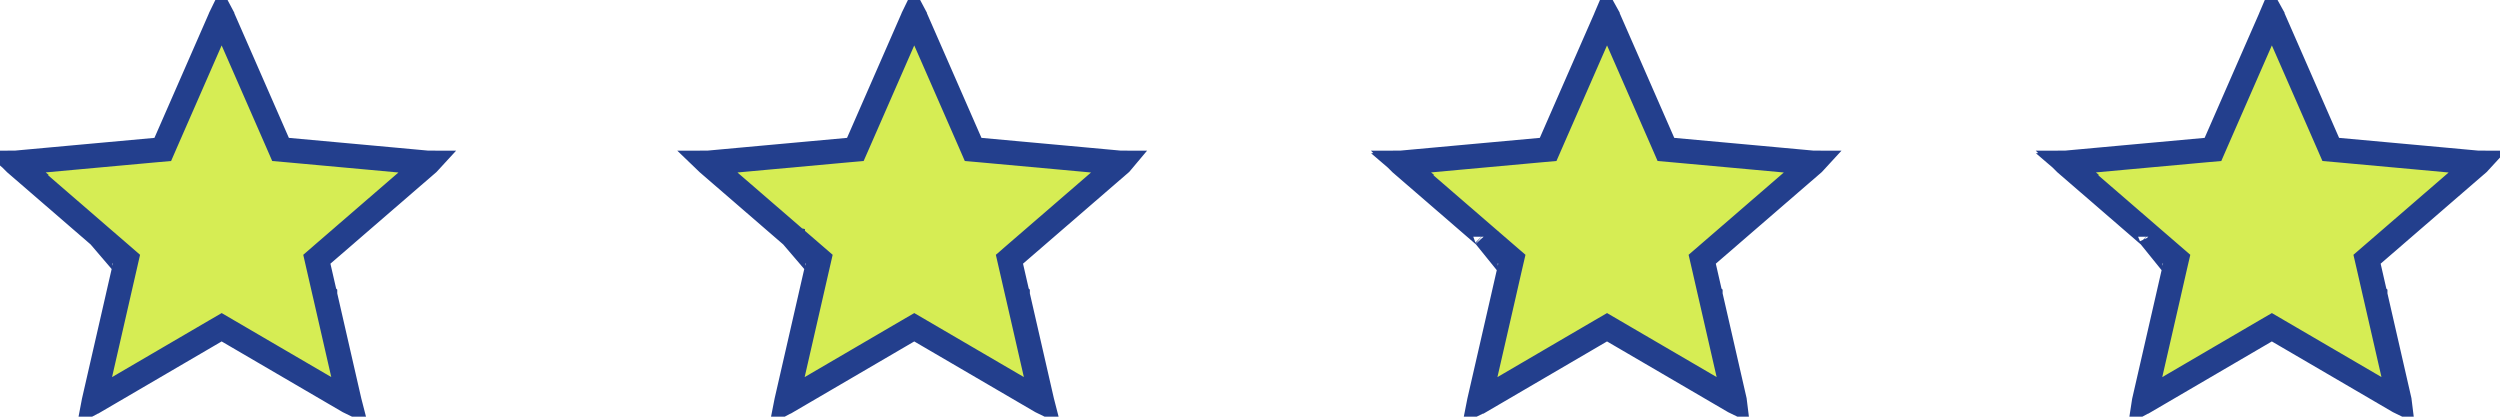
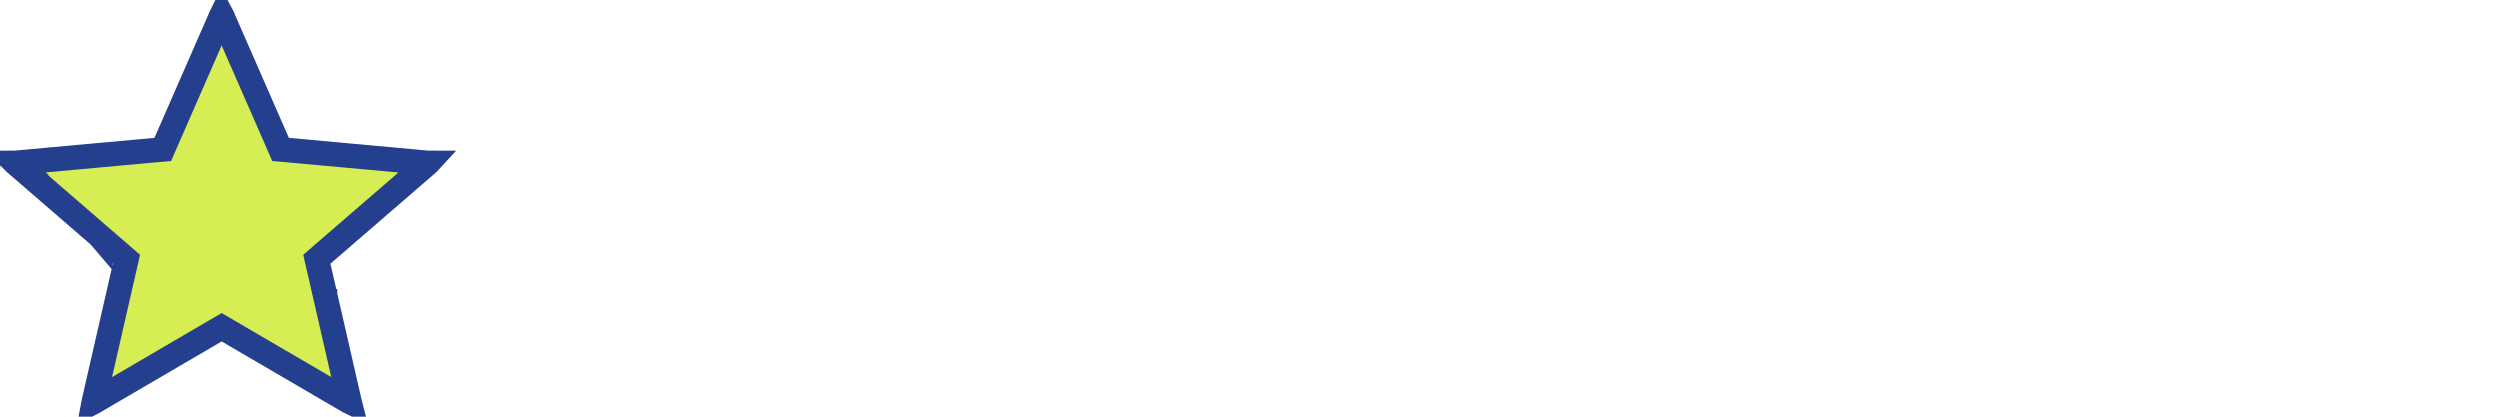
<svg xmlns="http://www.w3.org/2000/svg" width="102" height="17" viewBox="0 0 102 17" fill="none">
  <path d="M9.062 0.649V0.65L9.957 2.693L11.328 5.826L11.446 6.097L11.741 6.123L15.193 6.438L17.445 6.645C17.454 6.645 17.462 6.648 17.47 6.648L17.459 6.66L16.507 7.482L14.06 9.597L14.059 9.599L13.154 10.38L12.927 10.577L12.994 10.87L13.259 12.026V12.025L13.26 12.026V12.027L13.757 14.197V14.198L14.254 16.369C14.256 16.377 14.255 16.385 14.257 16.393L14.222 16.376L12.277 15.24L9.296 13.499L9.044 13.352L8.791 13.499L7.215 14.42L3.866 16.377H3.865C3.853 16.384 3.84 16.388 3.829 16.394L3.834 16.368L4.828 12.027V12.025L5.093 10.87L5.16 10.577L4.933 10.38L4.027 9.598L4.002 9.576L4 9.574L0.629 6.66C0.625 6.656 0.621 6.652 0.617 6.648C0.625 6.648 0.634 6.645 0.643 6.645L0.642 6.644L2.894 6.438L6.346 6.123L6.641 6.097L6.759 5.826L8.13 2.693L9.024 0.65V0.649C9.03 0.636 9.037 0.625 9.043 0.613L9.062 0.649ZM4.069 9.639C4.073 9.643 4.077 9.647 4.079 9.65C4.081 9.652 4.083 9.654 4.084 9.655C4.085 9.656 4.085 9.657 4.086 9.658V9.659L4.069 9.639Z" fill="#D6ED54" stroke="#233F8D" />
-   <path d="M37.32 0.649V0.65L38.215 2.693L39.586 5.826L39.704 6.097L39.999 6.123L43.451 6.438L45.703 6.645C45.712 6.645 45.72 6.648 45.727 6.648L45.717 6.66L44.765 7.482L42.318 9.597L42.316 9.599L41.412 10.38L41.185 10.577L41.252 10.87L41.517 12.026V12.025L41.518 12.026V12.027L42.015 14.197V14.198L42.512 16.369C42.514 16.377 42.513 16.385 42.515 16.393L42.48 16.376L40.535 15.24L37.554 13.499L37.302 13.352L37.049 13.499L35.473 14.42L32.124 16.377H32.123C32.111 16.384 32.098 16.388 32.087 16.394L32.092 16.368L33.086 12.027V12.025L33.351 10.87L33.418 10.577L33.19 10.38L32.285 9.598L32.26 9.576L32.258 9.574L28.887 6.66C28.883 6.656 28.879 6.652 28.875 6.648C28.883 6.648 28.892 6.645 28.9 6.645L28.899 6.644L31.151 6.438L34.603 6.123L34.898 6.097L35.017 5.826L36.388 2.693L37.282 0.65V0.649C37.288 0.636 37.295 0.625 37.301 0.613L37.32 0.649ZM32.327 9.639C32.331 9.643 32.334 9.647 32.337 9.65C32.339 9.652 32.34 9.654 32.342 9.655C32.342 9.656 32.343 9.657 32.344 9.658V9.659L32.327 9.639Z" fill="#D6ED54" stroke="#233F8D" />
-   <path d="M65.586 0.649V0.65L66.481 2.693L67.852 5.826L67.97 6.097L68.265 6.123L71.717 6.438L73.969 6.645C73.977 6.645 73.985 6.648 73.993 6.648L73.982 6.66L73.03 7.482L70.584 9.597L70.582 9.599L69.678 10.38L69.45 10.577L69.518 10.87L69.782 12.026V12.025L69.783 12.026V12.027L70.28 14.197V14.198L70.777 16.369C70.779 16.377 70.779 16.385 70.78 16.393L70.745 16.376L68.801 15.24L65.819 13.499L65.567 13.352L65.314 13.499L63.738 14.42L60.39 16.377H60.389C60.377 16.384 60.364 16.388 60.352 16.394L60.357 16.368L61.352 12.027V12.025L61.616 10.87L61.684 10.577L61.456 10.38L60.551 9.598L60.525 9.576L60.523 9.574L57.152 6.66C57.148 6.656 57.145 6.652 57.141 6.648C57.149 6.648 57.157 6.645 57.166 6.645L57.165 6.644L59.417 6.438L62.869 6.123L63.164 6.097L63.282 5.826L64.653 2.693L65.548 0.65V0.649C65.554 0.636 65.561 0.625 65.566 0.613L65.586 0.649ZM60.593 9.639C60.597 9.643 60.6 9.647 60.602 9.65C60.604 9.652 60.606 9.654 60.607 9.655C60.608 9.656 60.609 9.657 60.609 9.658V9.659L60.593 9.639Z" fill="#D6ED54" stroke="#233F8D" />
-   <path d="M92.711 0.649V0.65L93.606 2.693L94.977 5.826L95.095 6.097L95.39 6.123L98.842 6.438L101.094 6.645C101.102 6.645 101.11 6.648 101.118 6.648L101.107 6.66L100.155 7.482L97.709 9.597L97.707 9.599L96.803 10.38L96.575 10.577L96.643 10.87L96.907 12.026V12.025L96.908 12.026V12.027L97.405 14.197V14.198L97.902 16.369C97.904 16.377 97.904 16.385 97.905 16.393L97.87 16.376L95.926 15.24L92.944 13.499L92.692 13.352L92.439 13.499L90.863 14.42L87.515 16.377H87.514C87.502 16.384 87.489 16.388 87.478 16.394L87.482 16.368L88.477 12.027V12.025L88.741 10.87L88.809 10.577L88.581 10.38L87.676 9.598L87.65 9.576L87.648 9.574L84.277 6.66C84.273 6.656 84.27 6.652 84.266 6.648C84.274 6.648 84.282 6.645 84.291 6.645L84.29 6.644L86.542 6.438L89.994 6.123L90.289 6.097L90.407 5.826L91.778 2.693L92.673 0.65V0.649C92.679 0.636 92.686 0.625 92.691 0.613L92.711 0.649ZM87.718 9.639C87.722 9.643 87.725 9.647 87.728 9.65C87.729 9.652 87.731 9.654 87.732 9.655C87.733 9.656 87.734 9.657 87.734 9.658V9.659L87.718 9.639Z" fill="#D6ED54" stroke="#233F8D" />
</svg>